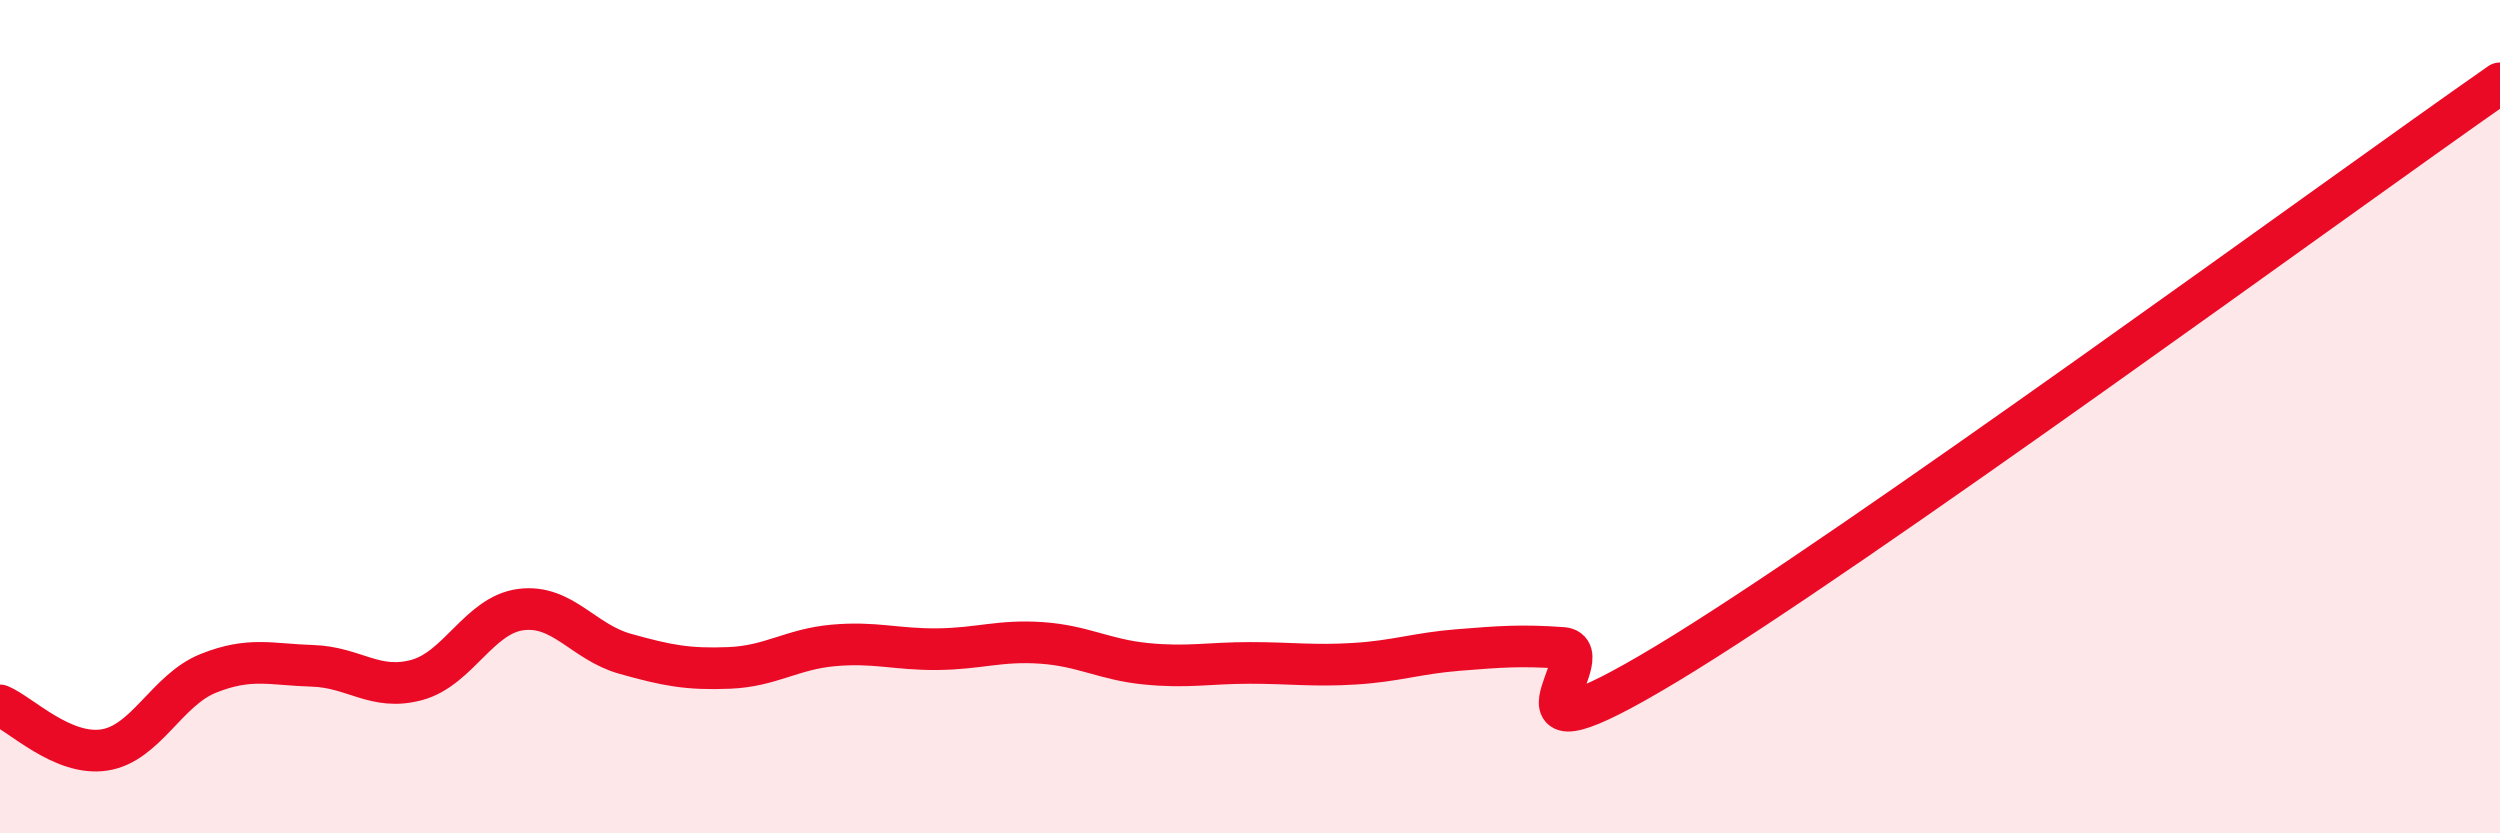
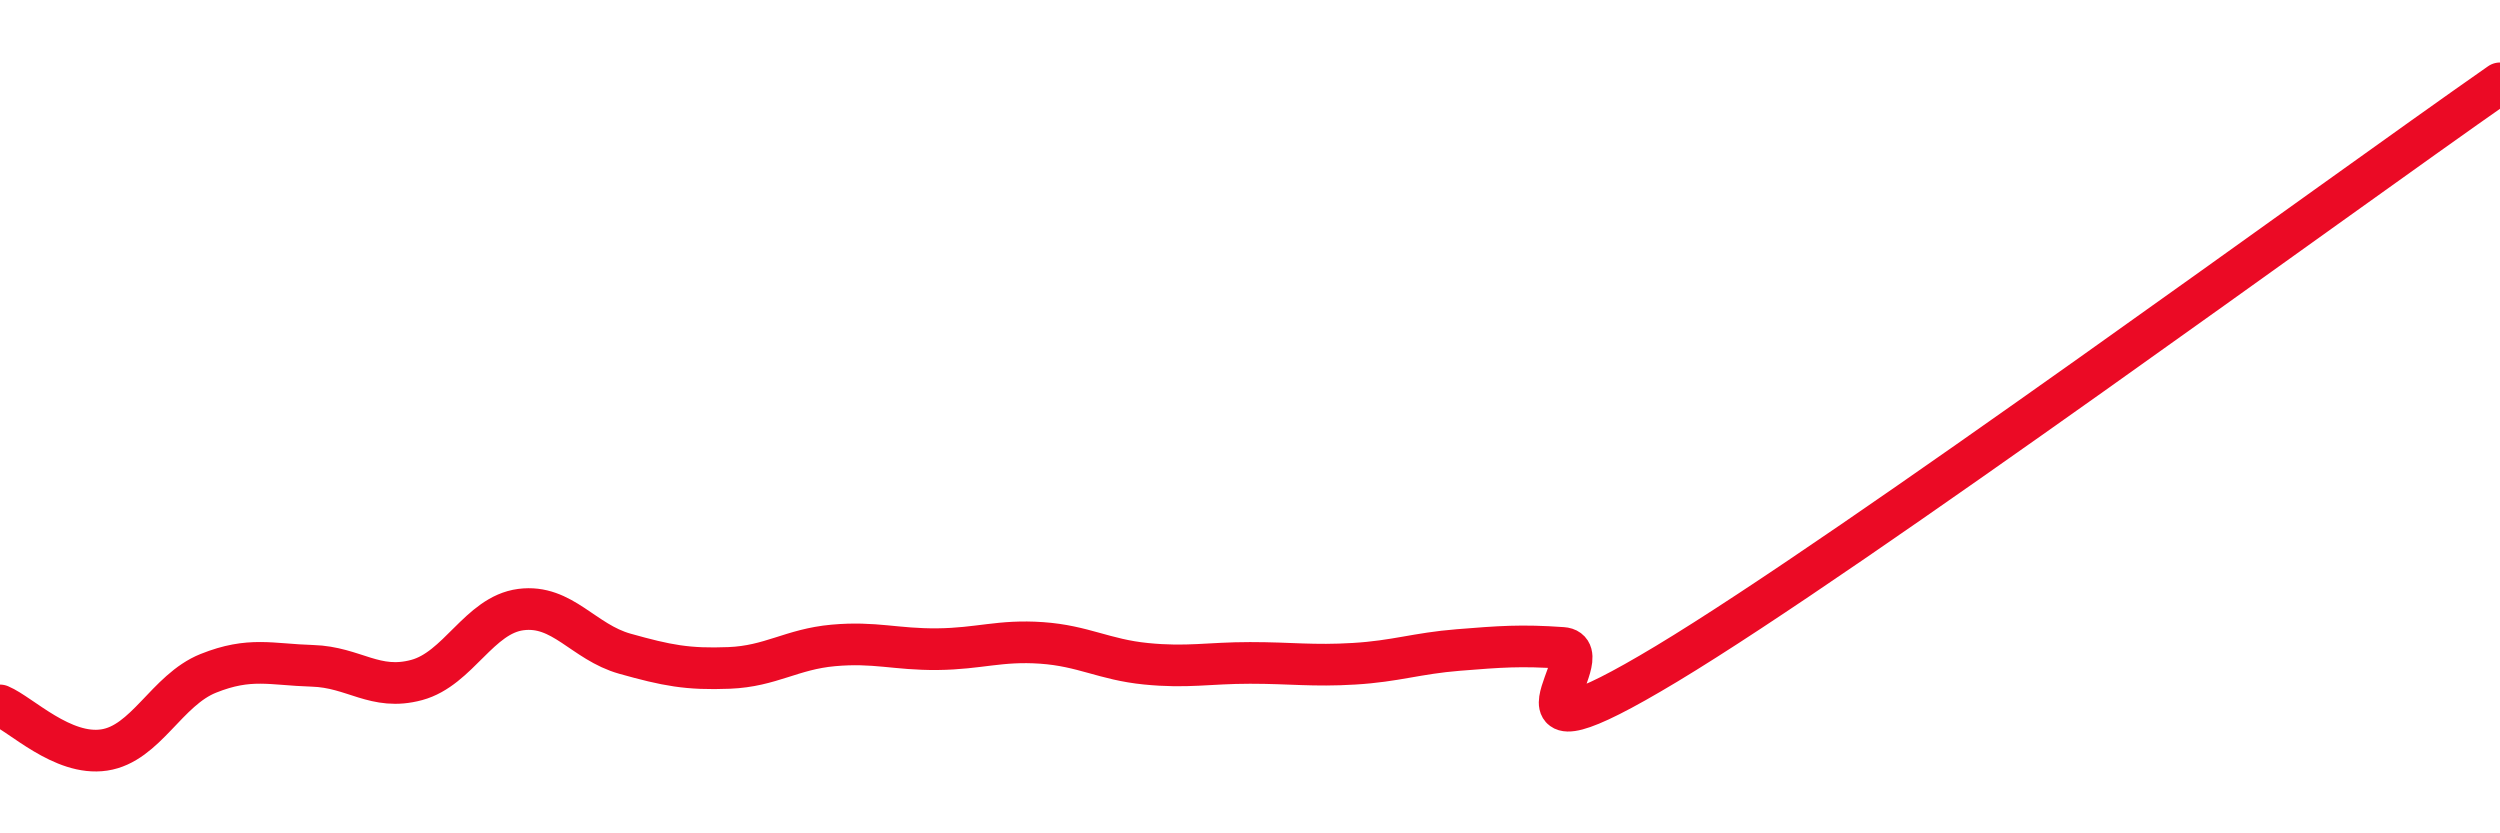
<svg xmlns="http://www.w3.org/2000/svg" width="60" height="20" viewBox="0 0 60 20">
-   <path d="M 0,16.93 C 0.5,17.14 1.5,18.15 2.5,18 C 3.5,17.85 4,16.56 5,16.16 C 6,15.76 6.5,15.95 7.5,15.98 C 8.5,16.01 9,16.59 10,16.32 C 11,16.05 11.5,14.76 12.5,14.63 C 13.5,14.5 14,15.41 15,15.69 C 16,15.97 16.5,16.07 17.5,16.03 C 18.5,15.99 19,15.58 20,15.49 C 21,15.4 21.5,15.59 22.5,15.58 C 23.5,15.57 24,15.36 25,15.43 C 26,15.5 26.5,15.83 27.5,15.93 C 28.5,16.03 29,15.91 30,15.91 C 31,15.91 31.5,15.99 32.5,15.93 C 33.5,15.87 34,15.68 35,15.6 C 36,15.52 36.5,15.48 37.5,15.55 C 38.5,15.62 35.5,18.64 40,15.93 C 44.5,13.22 56,4.79 60,2L60 20L0 20Z" fill="#EB0A25" opacity="0.1" stroke-linecap="round" stroke-linejoin="round" />
  <path d="M 0,16.93 C 0.5,17.14 1.5,18.15 2.5,18 C 3.5,17.85 4,16.56 5,16.16 C 6,15.76 6.5,15.95 7.5,15.98 C 8.5,16.01 9,16.59 10,16.32 C 11,16.05 11.5,14.76 12.5,14.63 C 13.5,14.5 14,15.41 15,15.69 C 16,15.97 16.5,16.07 17.5,16.03 C 18.5,15.99 19,15.58 20,15.49 C 21,15.4 21.5,15.59 22.5,15.58 C 23.5,15.57 24,15.36 25,15.43 C 26,15.5 26.5,15.83 27.5,15.93 C 28.5,16.03 29,15.91 30,15.91 C 31,15.91 31.5,15.99 32.5,15.93 C 33.5,15.87 34,15.68 35,15.6 C 36,15.52 36.5,15.48 37.5,15.55 C 38.5,15.62 35.5,18.64 40,15.93 C 44.5,13.22 56,4.79 60,2" stroke="#EB0A25" stroke-width="1" fill="none" stroke-linecap="round" stroke-linejoin="round" />
</svg>